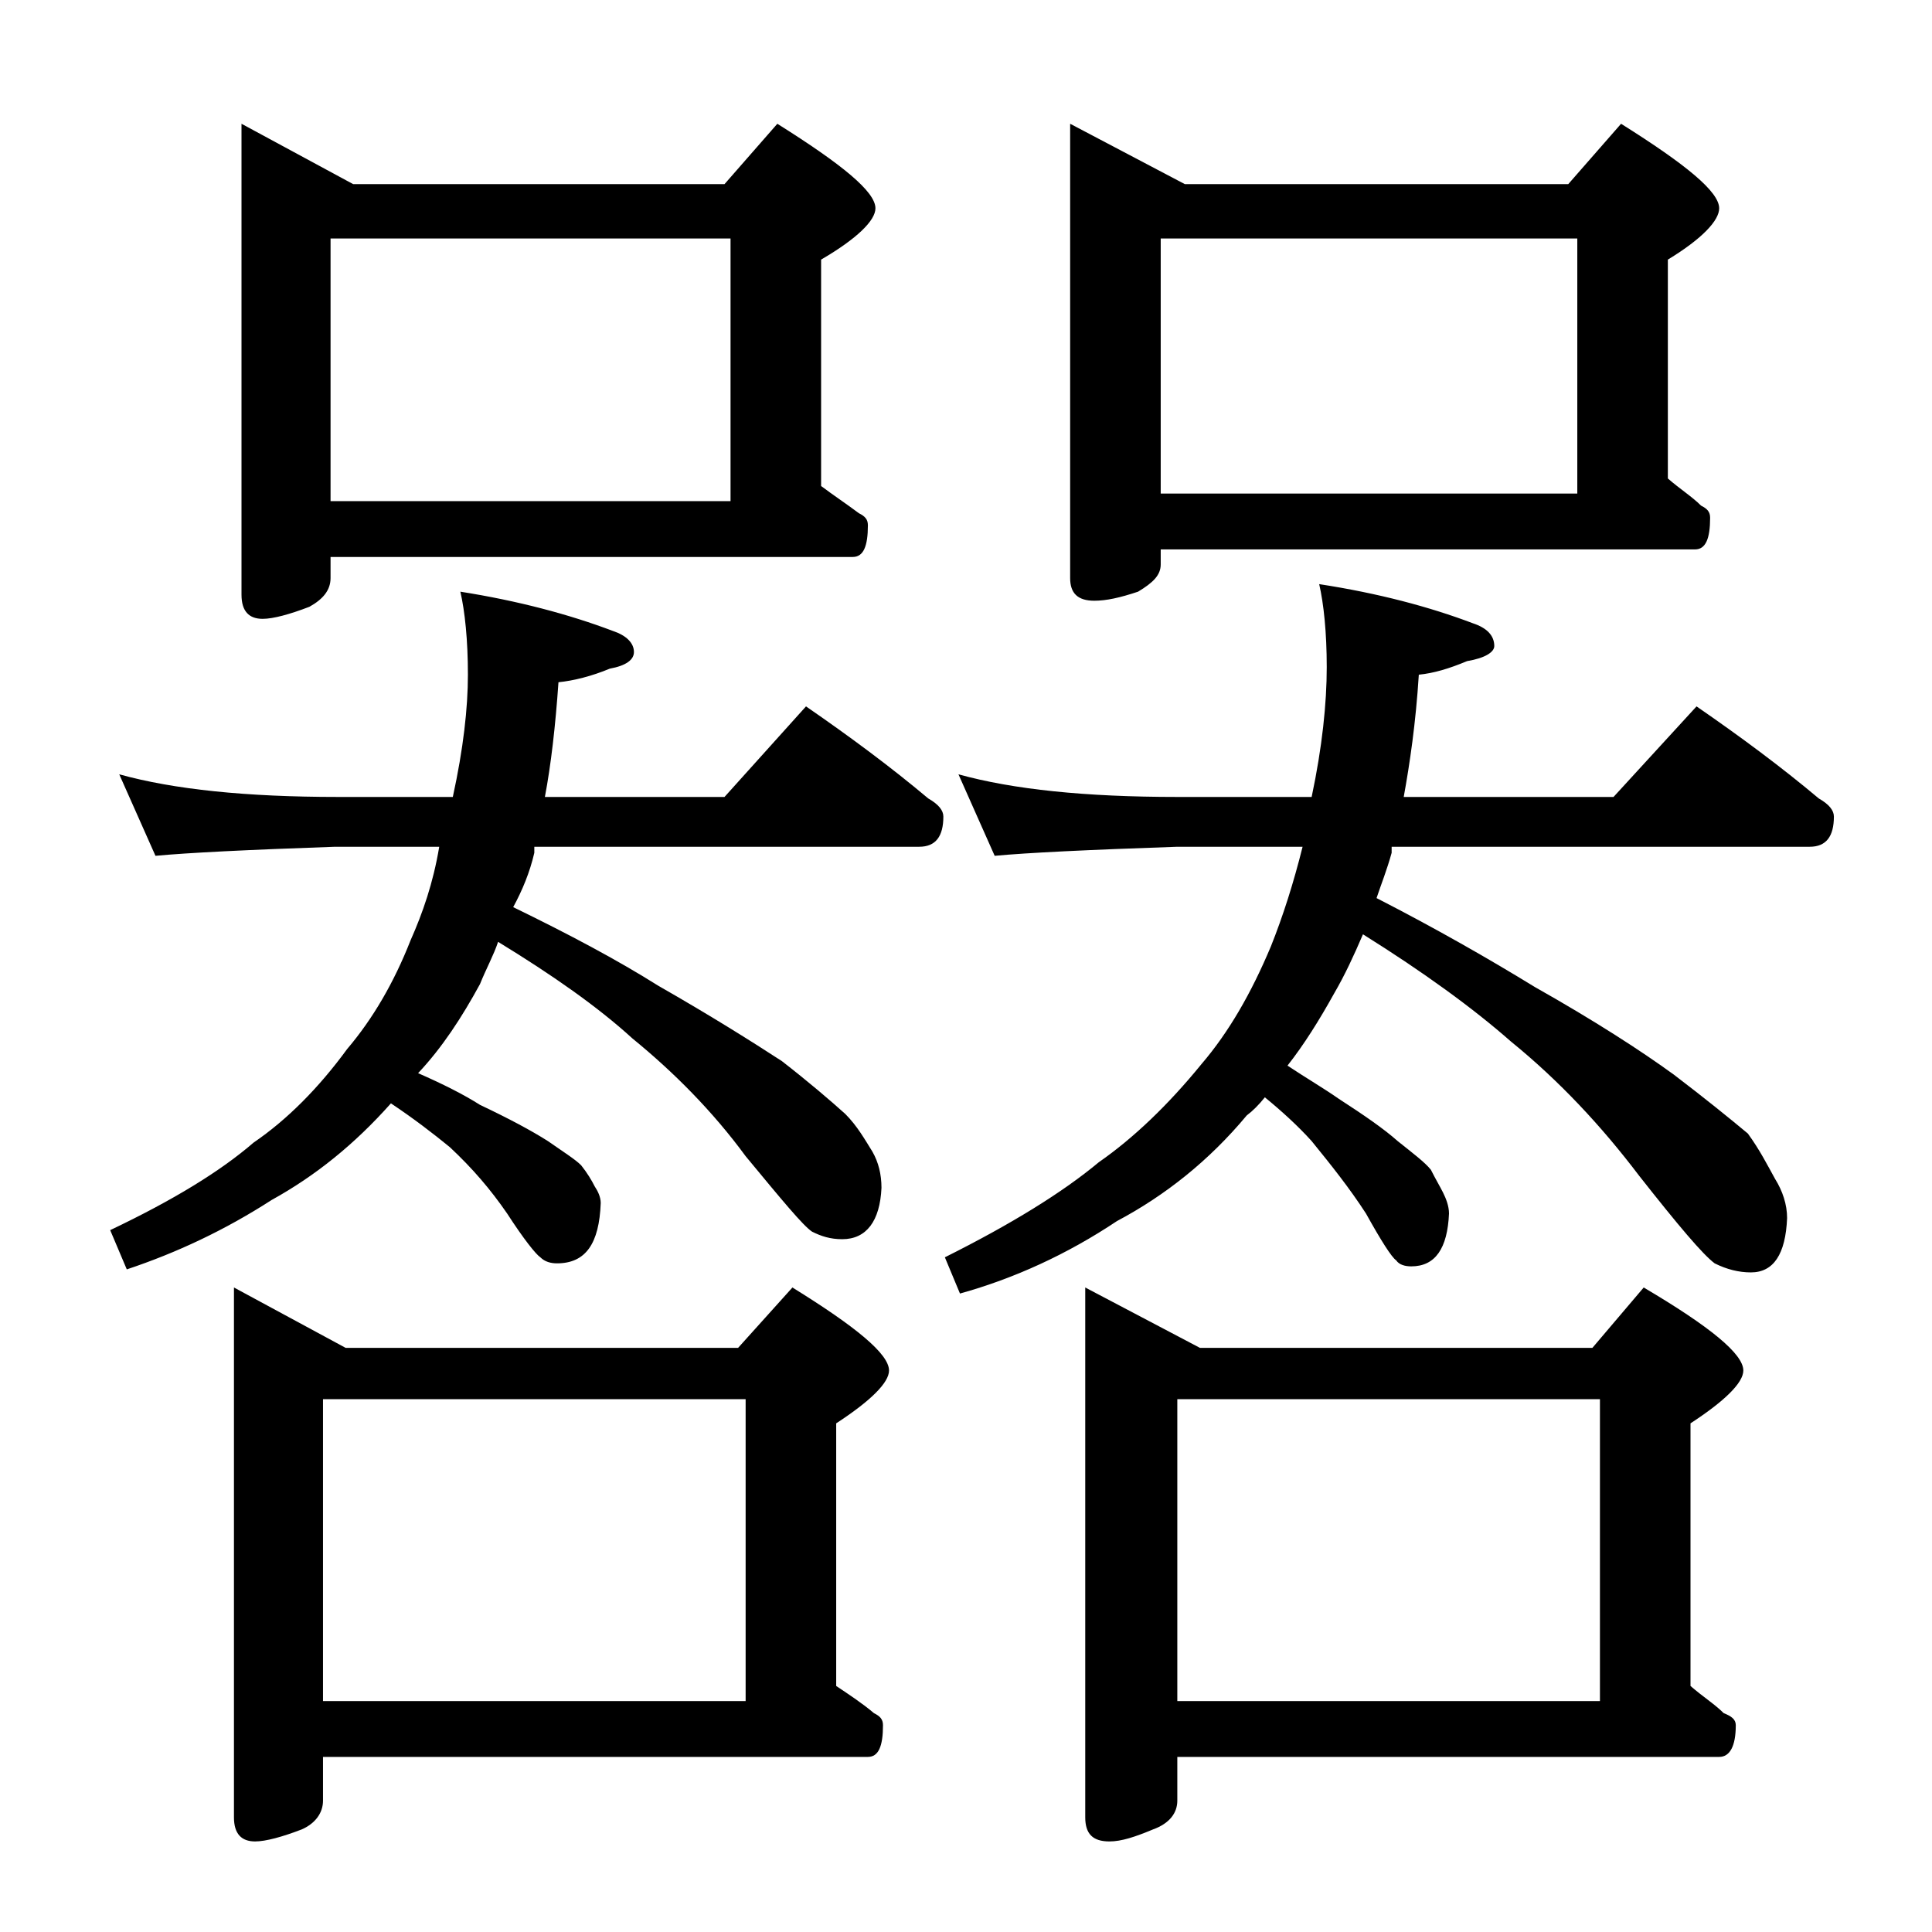
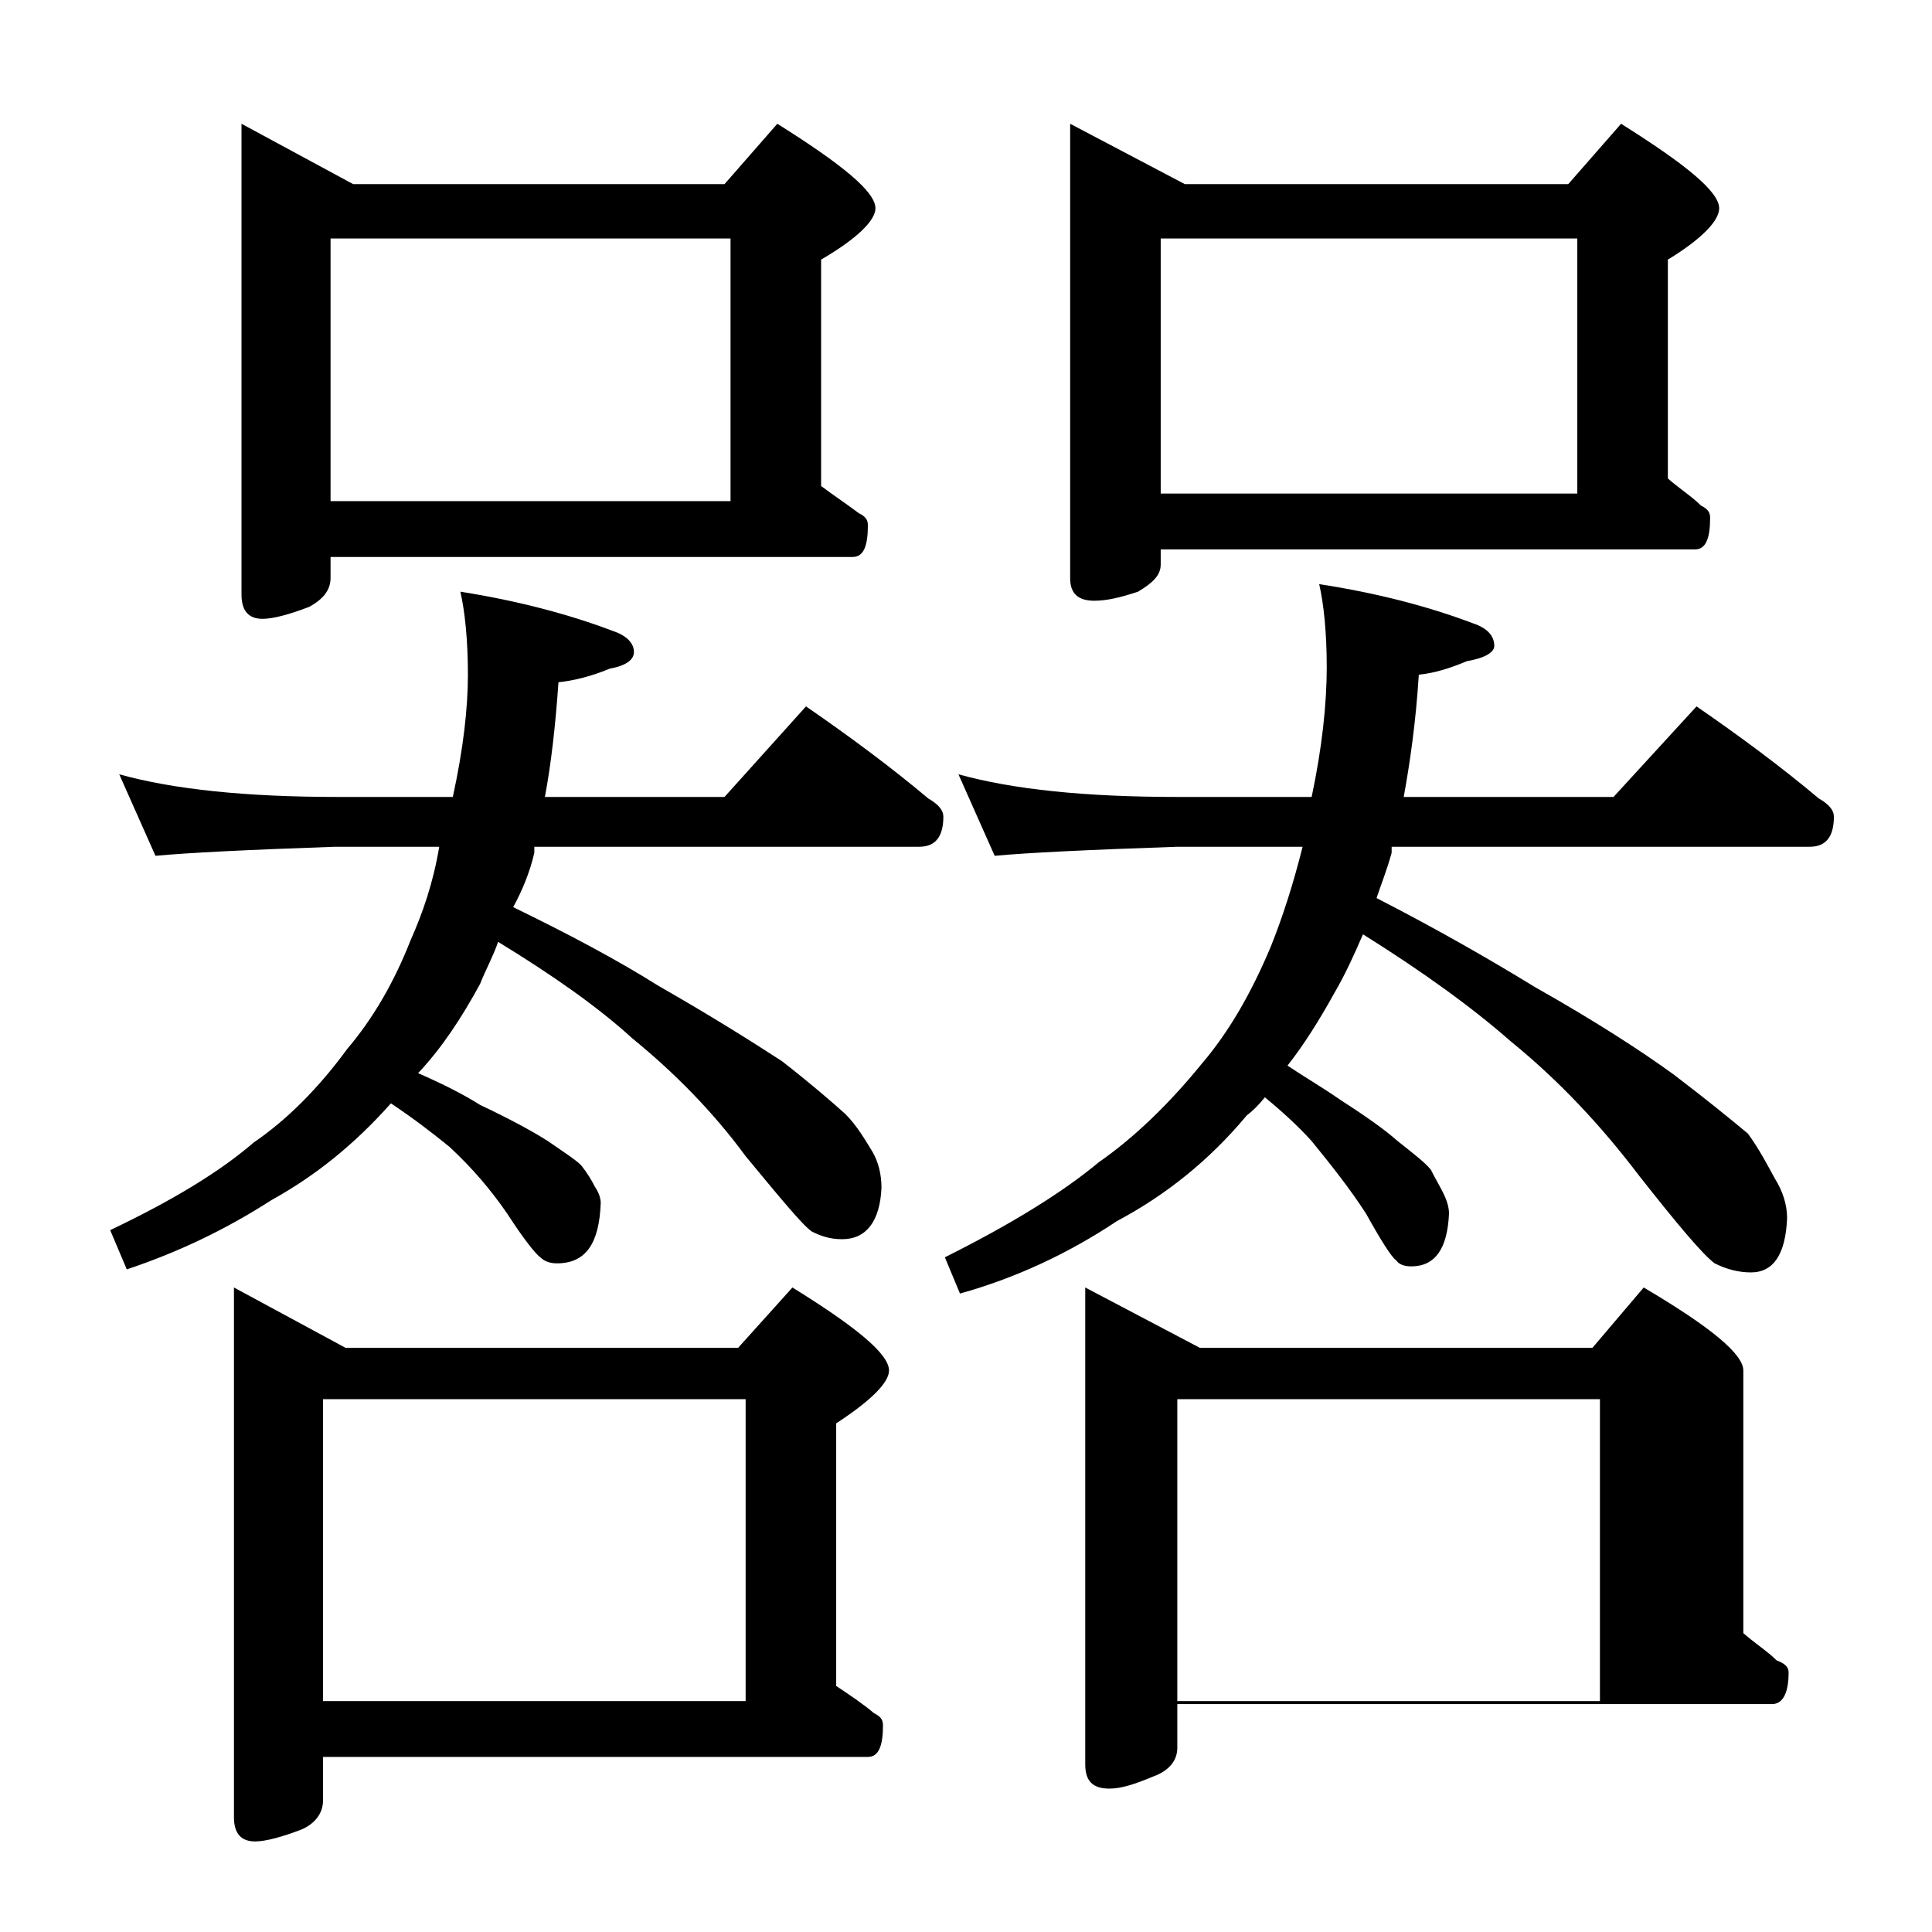
<svg xmlns="http://www.w3.org/2000/svg" version="1.1" id="Layer_1" x="0px" y="0px" viewBox="0 0 128 128" enable-background="new 0 0 128 128" xml:space="preserve">
-   <path d="M7.9,51.3c3.6,1,8.4,1.5,14.5,1.5H30c0.7-3.2,1-5.9,1-8.1c0-2.3-0.2-4.2-0.5-5.5c3.8,0.6,7.2,1.5,10.1,2.6  c0.9,0.3,1.4,0.8,1.4,1.4c0,0.5-0.5,0.9-1.6,1.1c-1.2,0.5-2.4,0.8-3.4,0.9c-0.2,2.9-0.5,5.5-0.9,7.6H48l5.4-6c2.9,2,5.6,4,8.1,6.1  c0.7,0.4,1,0.8,1,1.2c0,1.3-0.5,2-1.6,2H35.4v0.4c-0.3,1.3-0.8,2.5-1.4,3.6c3.7,1.8,6.9,3.5,9.6,5.2c3.5,2,6.2,3.7,8.2,5  c1.8,1.4,3.2,2.6,4.2,3.5c0.8,0.8,1.3,1.7,1.8,2.5c0.4,0.7,0.6,1.5,0.6,2.4c-0.1,2.2-1,3.4-2.6,3.4c-0.8,0-1.4-0.2-2-0.5  c-0.6-0.4-2-2.1-4.4-5c-2.2-3-4.8-5.6-7.5-7.8c-2.3-2.1-5.3-4.2-8.9-6.4c-0.3,0.9-0.8,1.8-1.2,2.8c-1.2,2.2-2.5,4.2-4.1,5.9  c1.6,0.7,3,1.4,4.1,2.1c1.9,0.9,3.4,1.7,4.5,2.4c1,0.7,1.8,1.2,2.2,1.6c0.4,0.5,0.7,1,0.9,1.4c0.2,0.3,0.4,0.7,0.4,1.1  c-0.1,2.7-1,4-2.9,4c-0.4,0-0.8-0.1-1.1-0.4c-0.3-0.2-1.1-1.2-2.2-2.9c-1.1-1.6-2.3-3-3.8-4.4c-1.1-0.9-2.4-1.9-3.9-2.9  c-2.4,2.7-5,4.8-7.9,6.4c-3.1,2-6.3,3.5-9.6,4.6l-1.1-2.6c4.2-2,7.3-3.9,9.5-5.8c2.2-1.5,4.3-3.6,6.2-6.2c1.7-2,3.1-4.4,4.2-7.2  c0.8-1.8,1.5-3.8,1.9-6.2h-6.9c-5.8,0.2-9.8,0.4-11.9,0.6L7.9,51.3z M15.5,85.3l7.4,4h26l3.6-4c4.2,2.6,6.4,4.4,6.4,5.5  c0,0.8-1.2,2-3.5,3.5v17.4c0.9,0.6,1.8,1.2,2.5,1.8c0.4,0.2,0.6,0.4,0.6,0.8c0,1.4-0.3,2.1-1,2.1H21.4v2.9c0,0.8-0.5,1.5-1.4,1.9  c-1.3,0.5-2.4,0.8-3.1,0.8c-0.9,0-1.4-0.5-1.4-1.6V85.3z M16,8.2l7.4,4H48l3.5-4c4.3,2.7,6.5,4.5,6.5,5.6c0,0.8-1.2,2-3.6,3.4v15  c0.8,0.6,1.7,1.2,2.5,1.8c0.4,0.2,0.6,0.4,0.6,0.8c0,1.4-0.3,2.1-1,2.1H21.9v1.4c0,0.8-0.5,1.4-1.4,1.9c-1.3,0.5-2.4,0.8-3.1,0.8  c-0.9,0-1.4-0.5-1.4-1.6V8.2z M21.4,112.7h28v-20h-28V112.7z M21.9,33.2h26.5V15.8H21.9V33.2z M63.5,51.3c3.6,1,8.4,1.5,14.5,1.5  h8.9c0.7-3.3,1-6.2,1-8.6c0-2.3-0.2-4.2-0.5-5.5c3.9,0.6,7.3,1.5,10.2,2.6c0.9,0.3,1.4,0.8,1.4,1.5c0,0.4-0.6,0.8-1.8,1  c-1.2,0.5-2.2,0.8-3.2,0.9c-0.2,3.2-0.6,5.9-1,8.1h13.9l5.5-6c2.9,2,5.6,4,8.1,6.1c0.7,0.4,1,0.8,1,1.2c0,1.3-0.5,2-1.6,2H92.2v0.4  c-0.3,1.1-0.7,2.1-1,3c3.9,2,7.4,4,10.5,5.9c3.9,2.2,7,4.2,9.2,5.8c2.1,1.6,3.7,2.9,4.9,3.9c0.8,1.1,1.3,2.1,1.8,3  c0.5,0.8,0.8,1.7,0.8,2.6c-0.1,2.4-0.9,3.6-2.4,3.6c-0.8,0-1.6-0.2-2.4-0.6c-0.8-0.6-2.4-2.5-5-5.8c-2.5-3.3-5.3-6.3-8.5-8.9  c-2.5-2.2-5.8-4.6-9.8-7.1c-0.6,1.4-1.2,2.7-1.9,3.9c-1,1.8-2,3.4-3.1,4.8c1.2,0.8,2.4,1.5,3.4,2.2c1.7,1.1,3,2,3.9,2.8  c1,0.8,1.8,1.4,2.2,1.9c0.3,0.6,0.6,1.1,0.8,1.5c0.2,0.4,0.4,0.9,0.4,1.4c-0.1,2.3-0.9,3.5-2.5,3.5c-0.4,0-0.8-0.1-1-0.4  c-0.3-0.2-1-1.3-2-3.1c-1.1-1.7-2.3-3.2-3.6-4.8c-0.9-1-2-2-3.1-2.9c-0.4,0.5-0.8,0.9-1.2,1.2c-2.5,3-5.4,5.3-8.6,7  c-3.3,2.2-6.8,3.8-10.4,4.8l-1-2.4C67,81.1,70.4,79,72.8,77c2.3-1.6,4.6-3.8,6.8-6.5c1.8-2.1,3.3-4.7,4.6-7.8c0.8-2,1.5-4.2,2.1-6.6  H78c-5.9,0.2-10,0.4-12.1,0.6L63.5,51.3z M70.9,8.2l7.6,4h25.4l3.5-4c4.3,2.7,6.5,4.5,6.5,5.6c0,0.8-1.1,2-3.4,3.4v14.5  c0.8,0.7,1.6,1.2,2.2,1.8c0.4,0.2,0.6,0.4,0.6,0.8c0,1.4-0.3,2.1-1,2.1H76.9v1c0,0.7-0.5,1.2-1.5,1.8c-1.2,0.4-2.1,0.6-2.9,0.6  c-1.1,0-1.6-0.5-1.6-1.5V8.2z M71.9,85.3l7.6,4h26l3.4-4c4.4,2.6,6.6,4.4,6.6,5.5c0,0.8-1.2,2-3.5,3.5v17.4c0.8,0.7,1.6,1.2,2.2,1.8  c0.5,0.2,0.8,0.4,0.8,0.8c0,1.4-0.4,2.1-1.1,2.1H78v2.9c0,0.8-0.5,1.5-1.6,1.9c-1.2,0.5-2.1,0.8-2.9,0.8c-1.1,0-1.6-0.5-1.6-1.6  V85.3z M76.9,32.7h27.6V15.8H76.9V32.7z M78,112.7h28v-20H78V112.7z" />
+   <path d="M7.9,51.3c3.6,1,8.4,1.5,14.5,1.5H30c0.7-3.2,1-5.9,1-8.1c0-2.3-0.2-4.2-0.5-5.5c3.8,0.6,7.2,1.5,10.1,2.6  c0.9,0.3,1.4,0.8,1.4,1.4c0,0.5-0.5,0.9-1.6,1.1c-1.2,0.5-2.4,0.8-3.4,0.9c-0.2,2.9-0.5,5.5-0.9,7.6H48l5.4-6c2.9,2,5.6,4,8.1,6.1  c0.7,0.4,1,0.8,1,1.2c0,1.3-0.5,2-1.6,2H35.4v0.4c-0.3,1.3-0.8,2.5-1.4,3.6c3.7,1.8,6.9,3.5,9.6,5.2c3.5,2,6.2,3.7,8.2,5  c1.8,1.4,3.2,2.6,4.2,3.5c0.8,0.8,1.3,1.7,1.8,2.5c0.4,0.7,0.6,1.5,0.6,2.4c-0.1,2.2-1,3.4-2.6,3.4c-0.8,0-1.4-0.2-2-0.5  c-0.6-0.4-2-2.1-4.4-5c-2.2-3-4.8-5.6-7.5-7.8c-2.3-2.1-5.3-4.2-8.9-6.4c-0.3,0.9-0.8,1.8-1.2,2.8c-1.2,2.2-2.5,4.2-4.1,5.9  c1.6,0.7,3,1.4,4.1,2.1c1.9,0.9,3.4,1.7,4.5,2.4c1,0.7,1.8,1.2,2.2,1.6c0.4,0.5,0.7,1,0.9,1.4c0.2,0.3,0.4,0.7,0.4,1.1  c-0.1,2.7-1,4-2.9,4c-0.4,0-0.8-0.1-1.1-0.4c-0.3-0.2-1.1-1.2-2.2-2.9c-1.1-1.6-2.3-3-3.8-4.4c-1.1-0.9-2.4-1.9-3.9-2.9  c-2.4,2.7-5,4.8-7.9,6.4c-3.1,2-6.3,3.5-9.6,4.6l-1.1-2.6c4.2-2,7.3-3.9,9.5-5.8c2.2-1.5,4.3-3.6,6.2-6.2c1.7-2,3.1-4.4,4.2-7.2  c0.8-1.8,1.5-3.8,1.9-6.2h-6.9c-5.8,0.2-9.8,0.4-11.9,0.6L7.9,51.3z M15.5,85.3l7.4,4h26l3.6-4c4.2,2.6,6.4,4.4,6.4,5.5  c0,0.8-1.2,2-3.5,3.5v17.4c0.9,0.6,1.8,1.2,2.5,1.8c0.4,0.2,0.6,0.4,0.6,0.8c0,1.4-0.3,2.1-1,2.1H21.4v2.9c0,0.8-0.5,1.5-1.4,1.9  c-1.3,0.5-2.4,0.8-3.1,0.8c-0.9,0-1.4-0.5-1.4-1.6V85.3z M16,8.2l7.4,4H48l3.5-4c4.3,2.7,6.5,4.5,6.5,5.6c0,0.8-1.2,2-3.6,3.4v15  c0.8,0.6,1.7,1.2,2.5,1.8c0.4,0.2,0.6,0.4,0.6,0.8c0,1.4-0.3,2.1-1,2.1H21.9v1.4c0,0.8-0.5,1.4-1.4,1.9c-1.3,0.5-2.4,0.8-3.1,0.8  c-0.9,0-1.4-0.5-1.4-1.6V8.2z M21.4,112.7h28v-20h-28V112.7z M21.9,33.2h26.5V15.8H21.9V33.2z M63.5,51.3c3.6,1,8.4,1.5,14.5,1.5  h8.9c0.7-3.3,1-6.2,1-8.6c0-2.3-0.2-4.2-0.5-5.5c3.9,0.6,7.3,1.5,10.2,2.6c0.9,0.3,1.4,0.8,1.4,1.5c0,0.4-0.6,0.8-1.8,1  c-1.2,0.5-2.2,0.8-3.2,0.9c-0.2,3.2-0.6,5.9-1,8.1h13.9l5.5-6c2.9,2,5.6,4,8.1,6.1c0.7,0.4,1,0.8,1,1.2c0,1.3-0.5,2-1.6,2H92.2v0.4  c-0.3,1.1-0.7,2.1-1,3c3.9,2,7.4,4,10.5,5.9c3.9,2.2,7,4.2,9.2,5.8c2.1,1.6,3.7,2.9,4.9,3.9c0.8,1.1,1.3,2.1,1.8,3  c0.5,0.8,0.8,1.7,0.8,2.6c-0.1,2.4-0.9,3.6-2.4,3.6c-0.8,0-1.6-0.2-2.4-0.6c-0.8-0.6-2.4-2.5-5-5.8c-2.5-3.3-5.3-6.3-8.5-8.9  c-2.5-2.2-5.8-4.6-9.8-7.1c-0.6,1.4-1.2,2.7-1.9,3.9c-1,1.8-2,3.4-3.1,4.8c1.2,0.8,2.4,1.5,3.4,2.2c1.7,1.1,3,2,3.9,2.8  c1,0.8,1.8,1.4,2.2,1.9c0.3,0.6,0.6,1.1,0.8,1.5c0.2,0.4,0.4,0.9,0.4,1.4c-0.1,2.3-0.9,3.5-2.5,3.5c-0.4,0-0.8-0.1-1-0.4  c-0.3-0.2-1-1.3-2-3.1c-1.1-1.7-2.3-3.2-3.6-4.8c-0.9-1-2-2-3.1-2.9c-0.4,0.5-0.8,0.9-1.2,1.2c-2.5,3-5.4,5.3-8.6,7  c-3.3,2.2-6.8,3.8-10.4,4.8l-1-2.4C67,81.1,70.4,79,72.8,77c2.3-1.6,4.6-3.8,6.8-6.5c1.8-2.1,3.3-4.7,4.6-7.8c0.8-2,1.5-4.2,2.1-6.6  H78c-5.9,0.2-10,0.4-12.1,0.6L63.5,51.3z M70.9,8.2l7.6,4h25.4l3.5-4c4.3,2.7,6.5,4.5,6.5,5.6c0,0.8-1.1,2-3.4,3.4v14.5  c0.8,0.7,1.6,1.2,2.2,1.8c0.4,0.2,0.6,0.4,0.6,0.8c0,1.4-0.3,2.1-1,2.1H76.9v1c0,0.7-0.5,1.2-1.5,1.8c-1.2,0.4-2.1,0.6-2.9,0.6  c-1.1,0-1.6-0.5-1.6-1.5V8.2z M71.9,85.3l7.6,4h26l3.4-4c4.4,2.6,6.6,4.4,6.6,5.5v17.4c0.8,0.7,1.6,1.2,2.2,1.8  c0.5,0.2,0.8,0.4,0.8,0.8c0,1.4-0.4,2.1-1.1,2.1H78v2.9c0,0.8-0.5,1.5-1.6,1.9c-1.2,0.5-2.1,0.8-2.9,0.8c-1.1,0-1.6-0.5-1.6-1.6  V85.3z M76.9,32.7h27.6V15.8H76.9V32.7z M78,112.7h28v-20H78V112.7z" />
</svg>